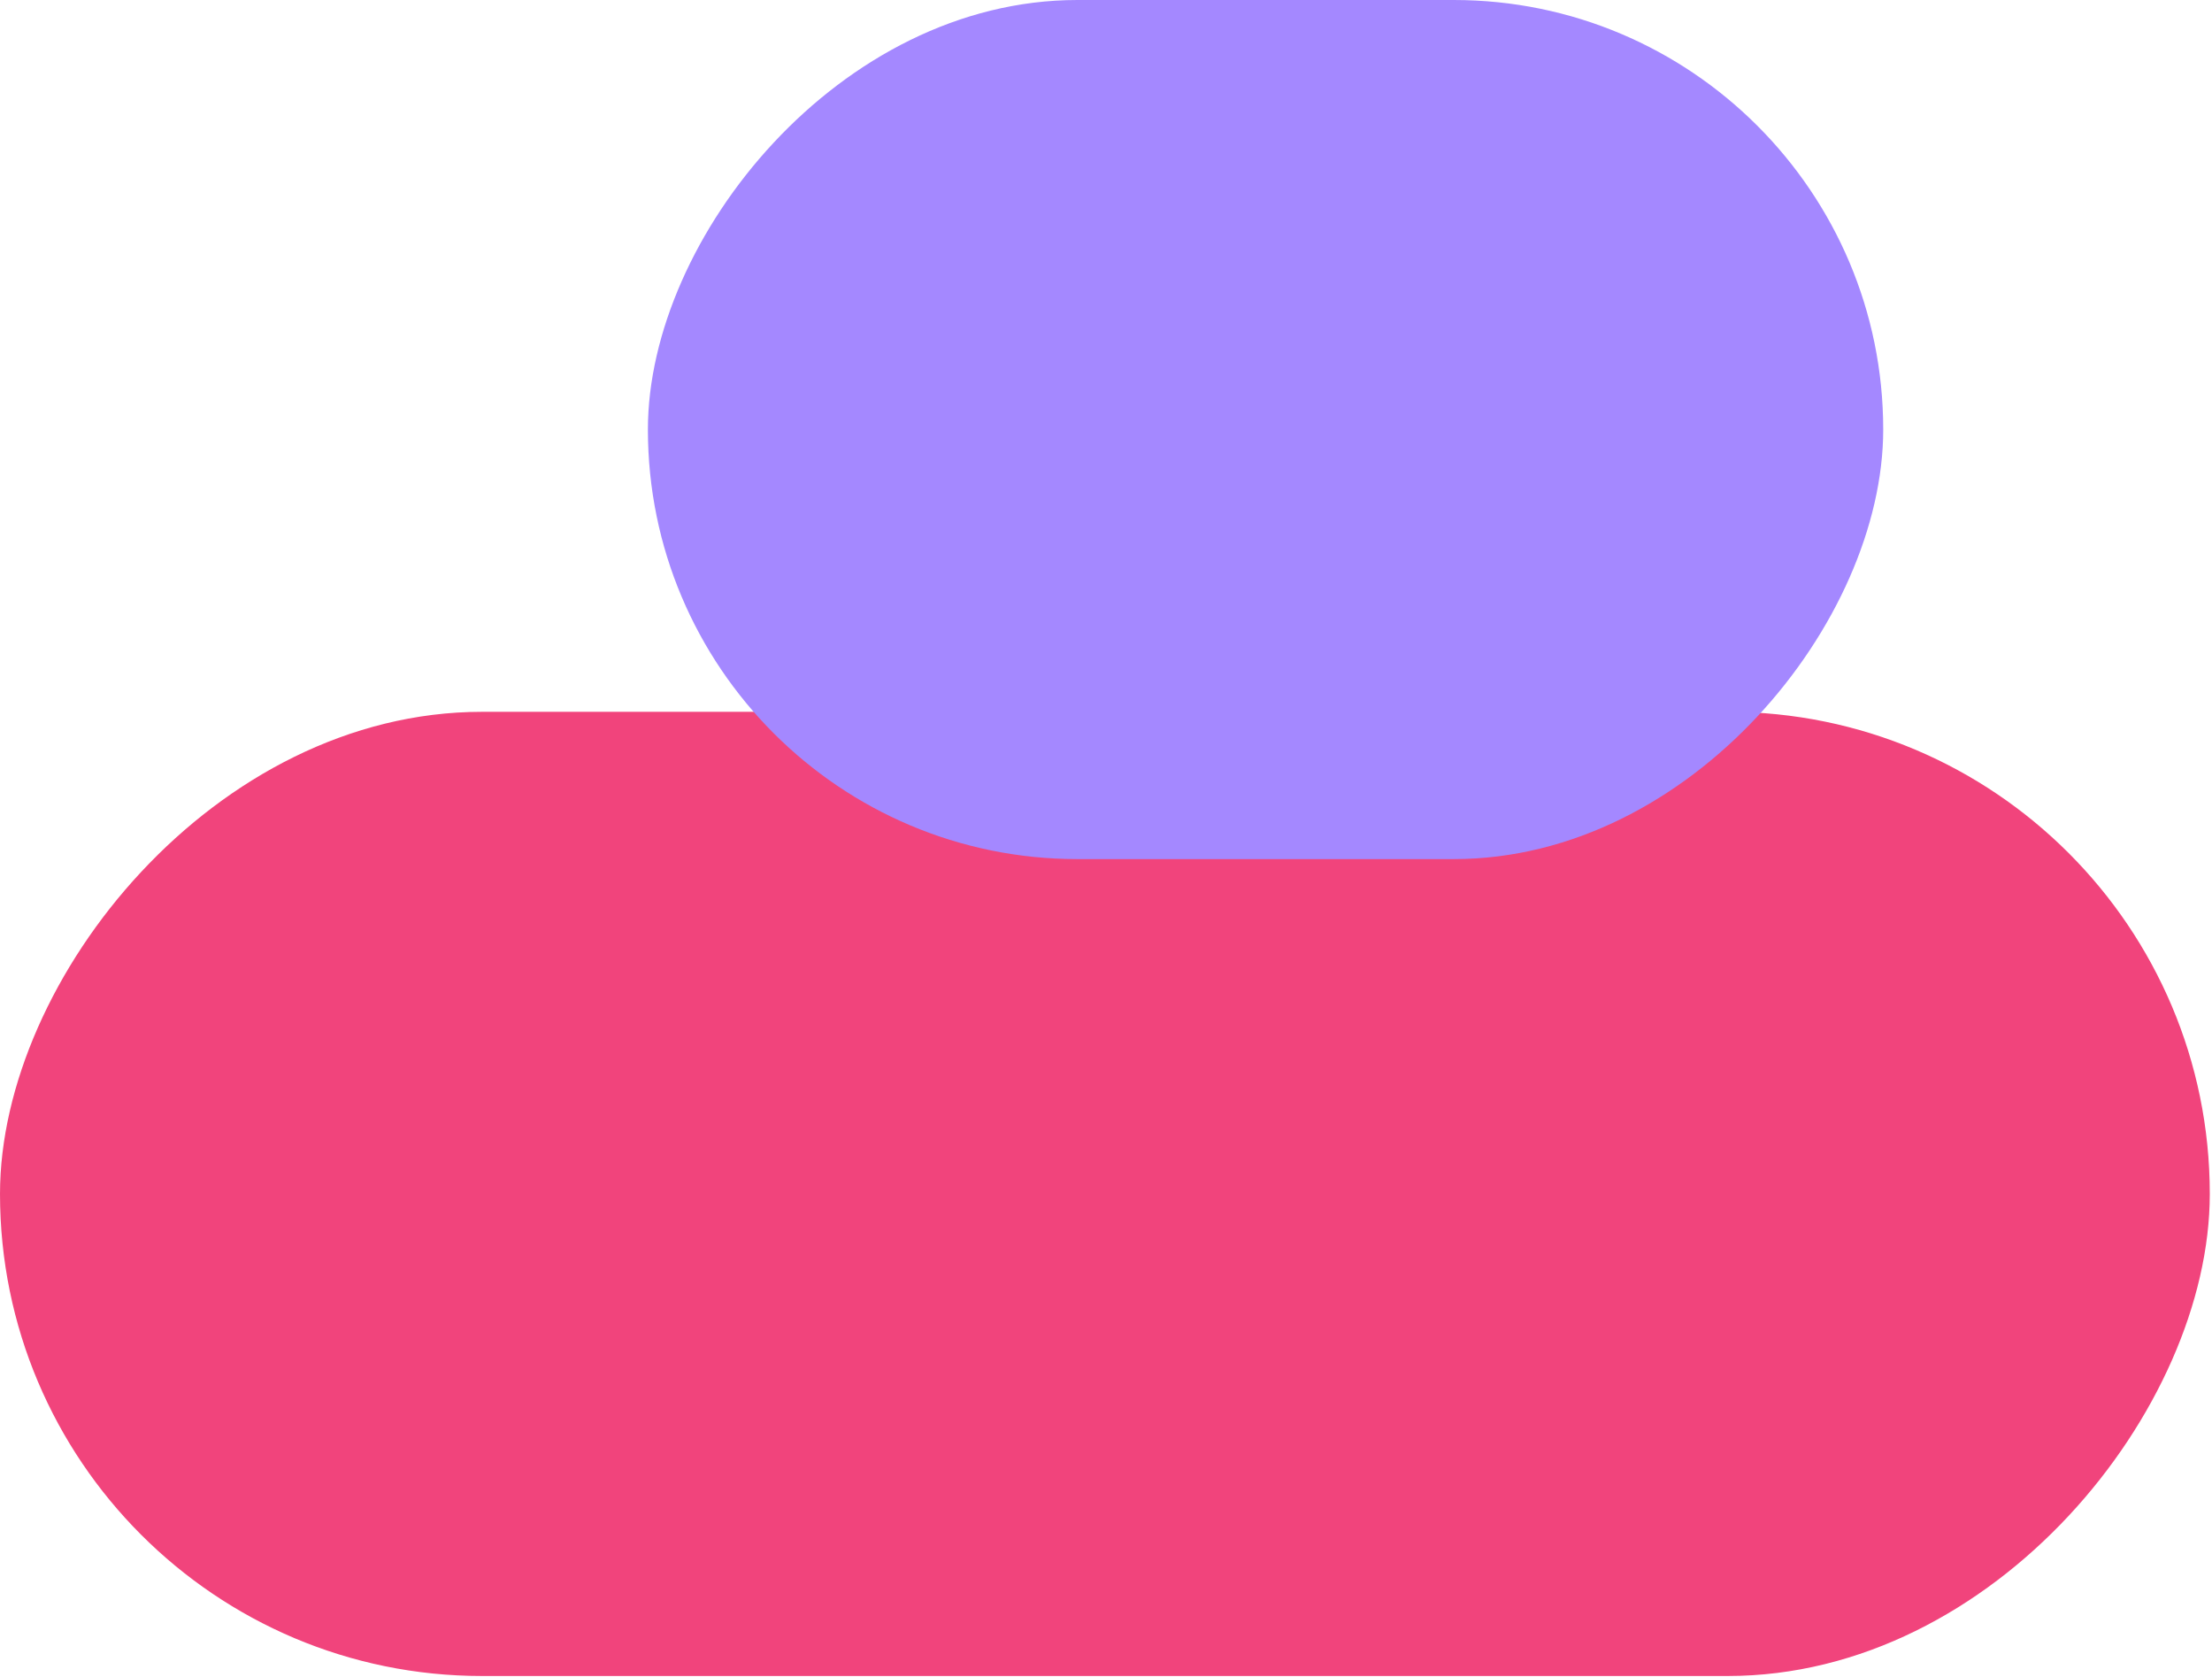
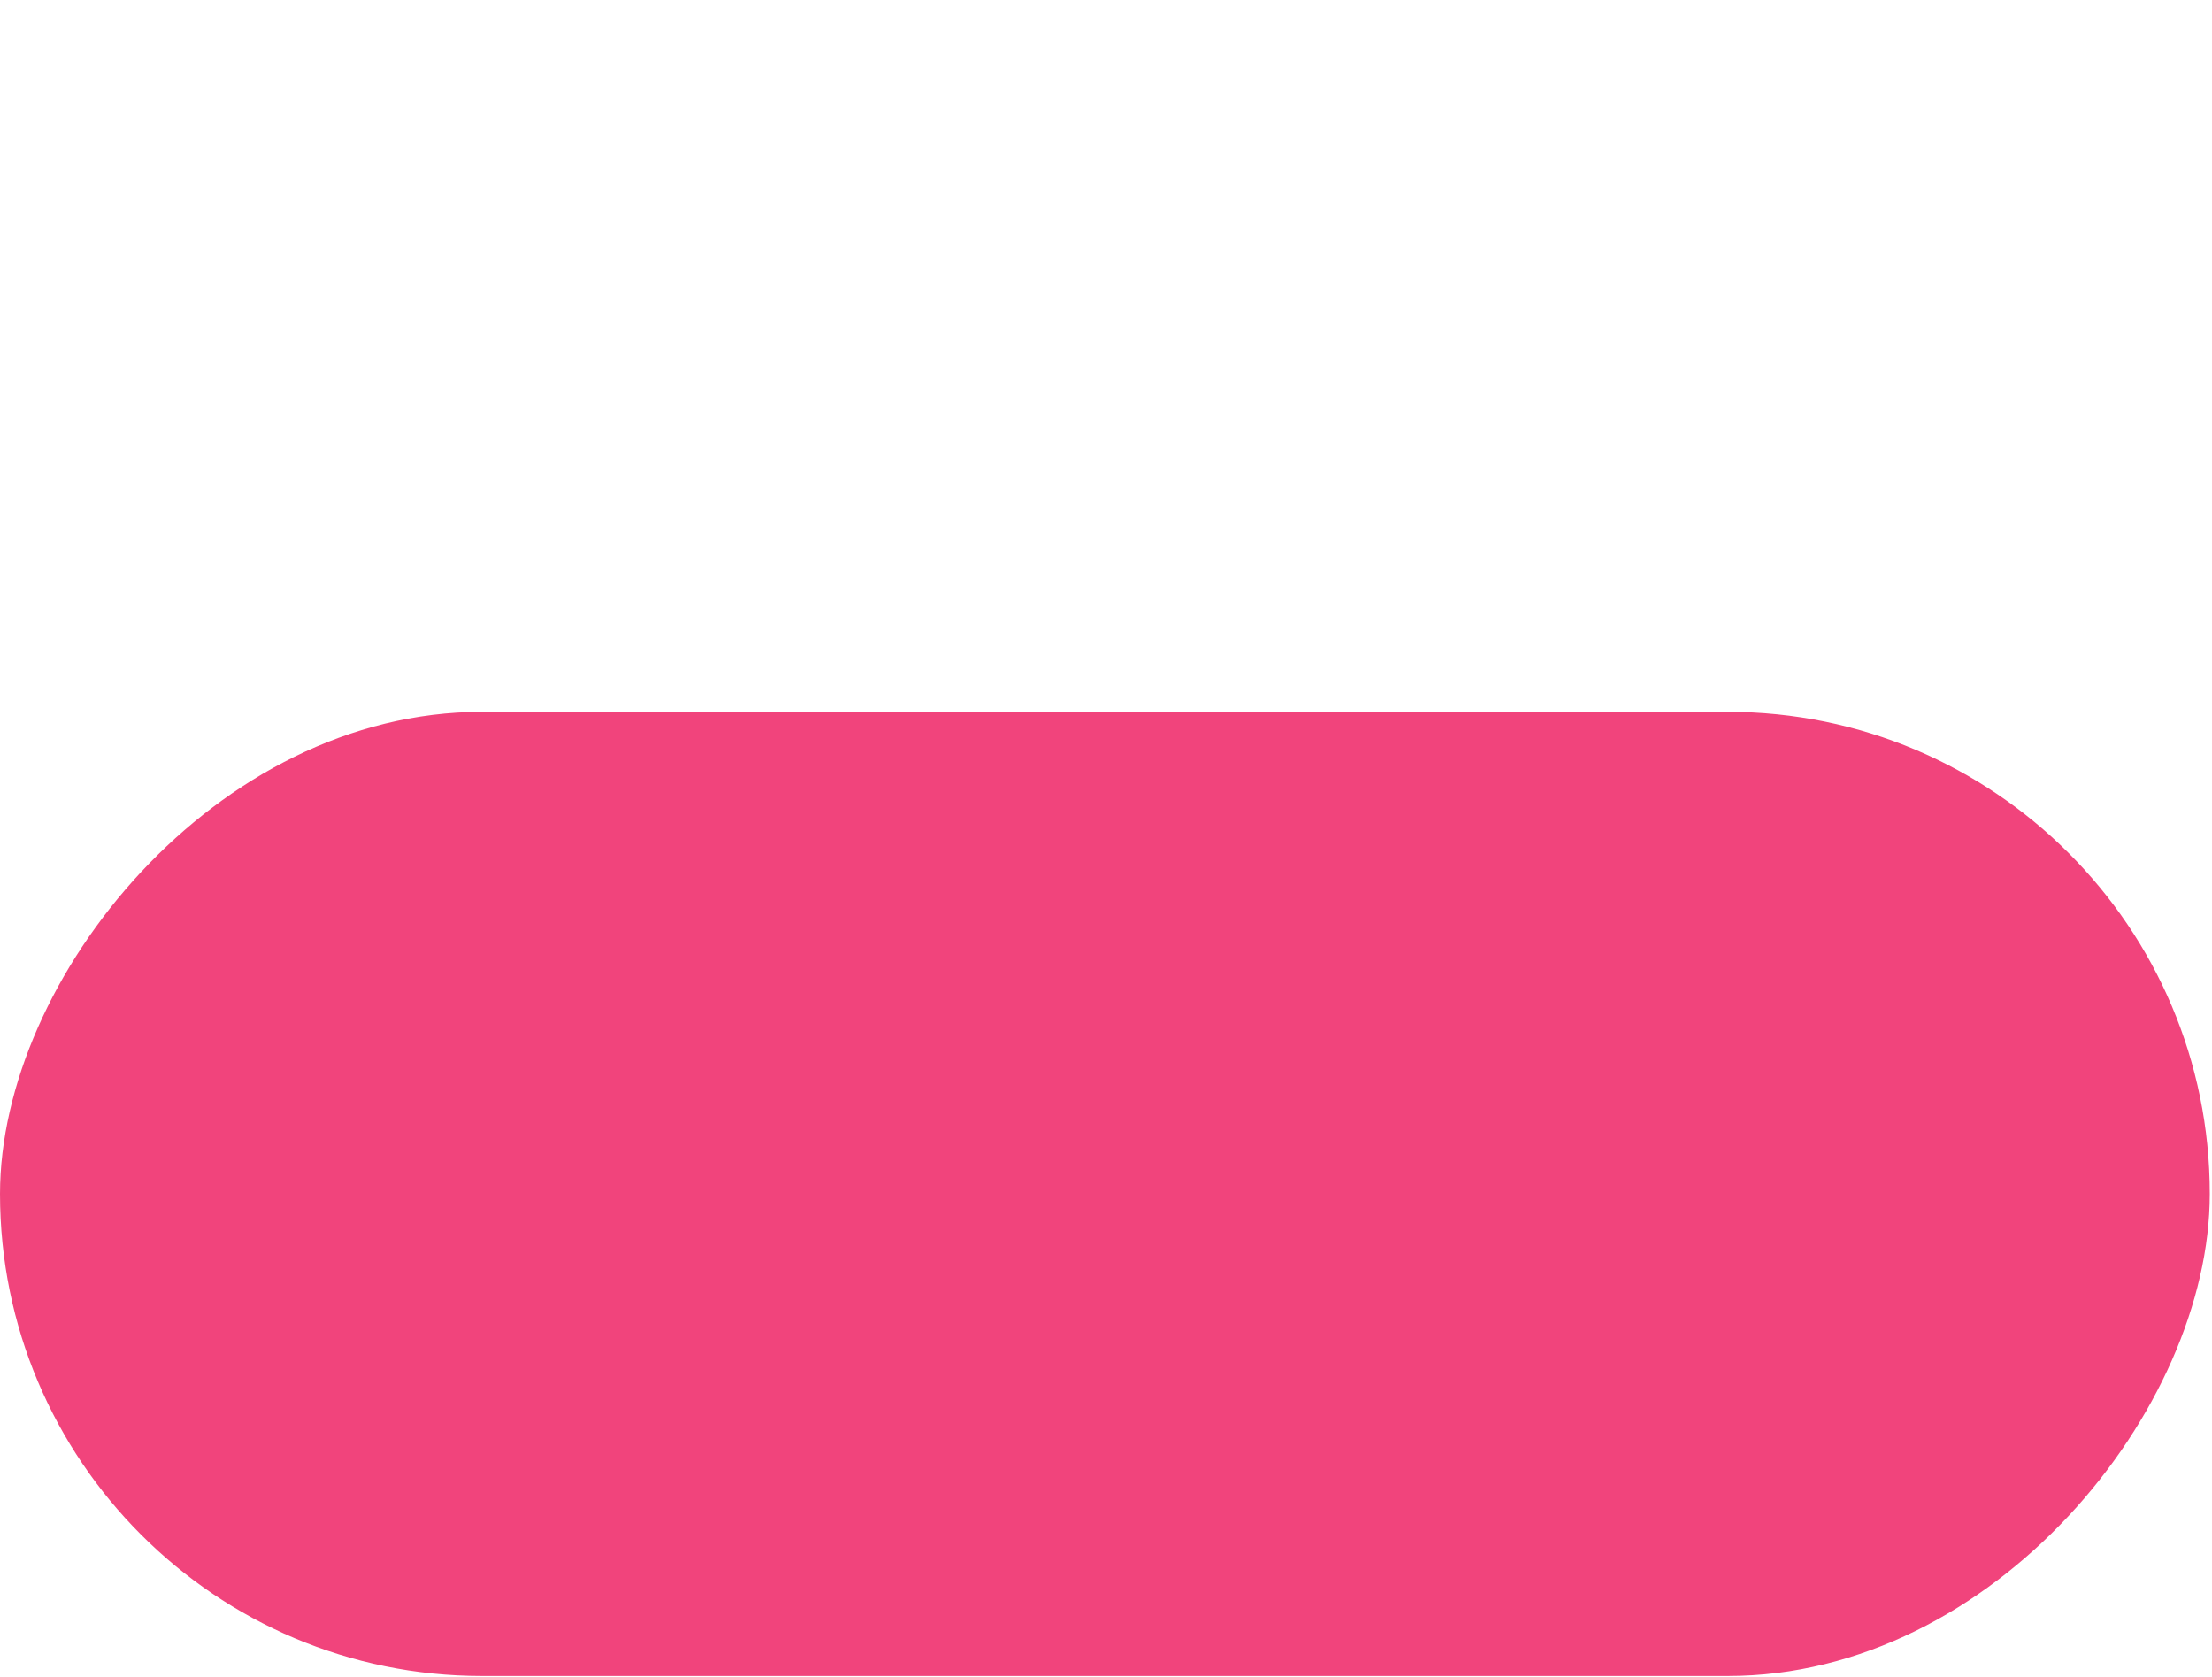
<svg xmlns="http://www.w3.org/2000/svg" width="831" height="630" viewBox="0 0 831 630" fill="none">
  <rect width="830.166" height="362.154" rx="181.077" transform="matrix(-1 0 0 1 830.167 267.365)" fill="#F1447C" />
-   <rect width="464.081" height="322.688" rx="161.344" transform="matrix(-1 0 0 1 707.482 0)" fill="#A488FF" />
</svg>